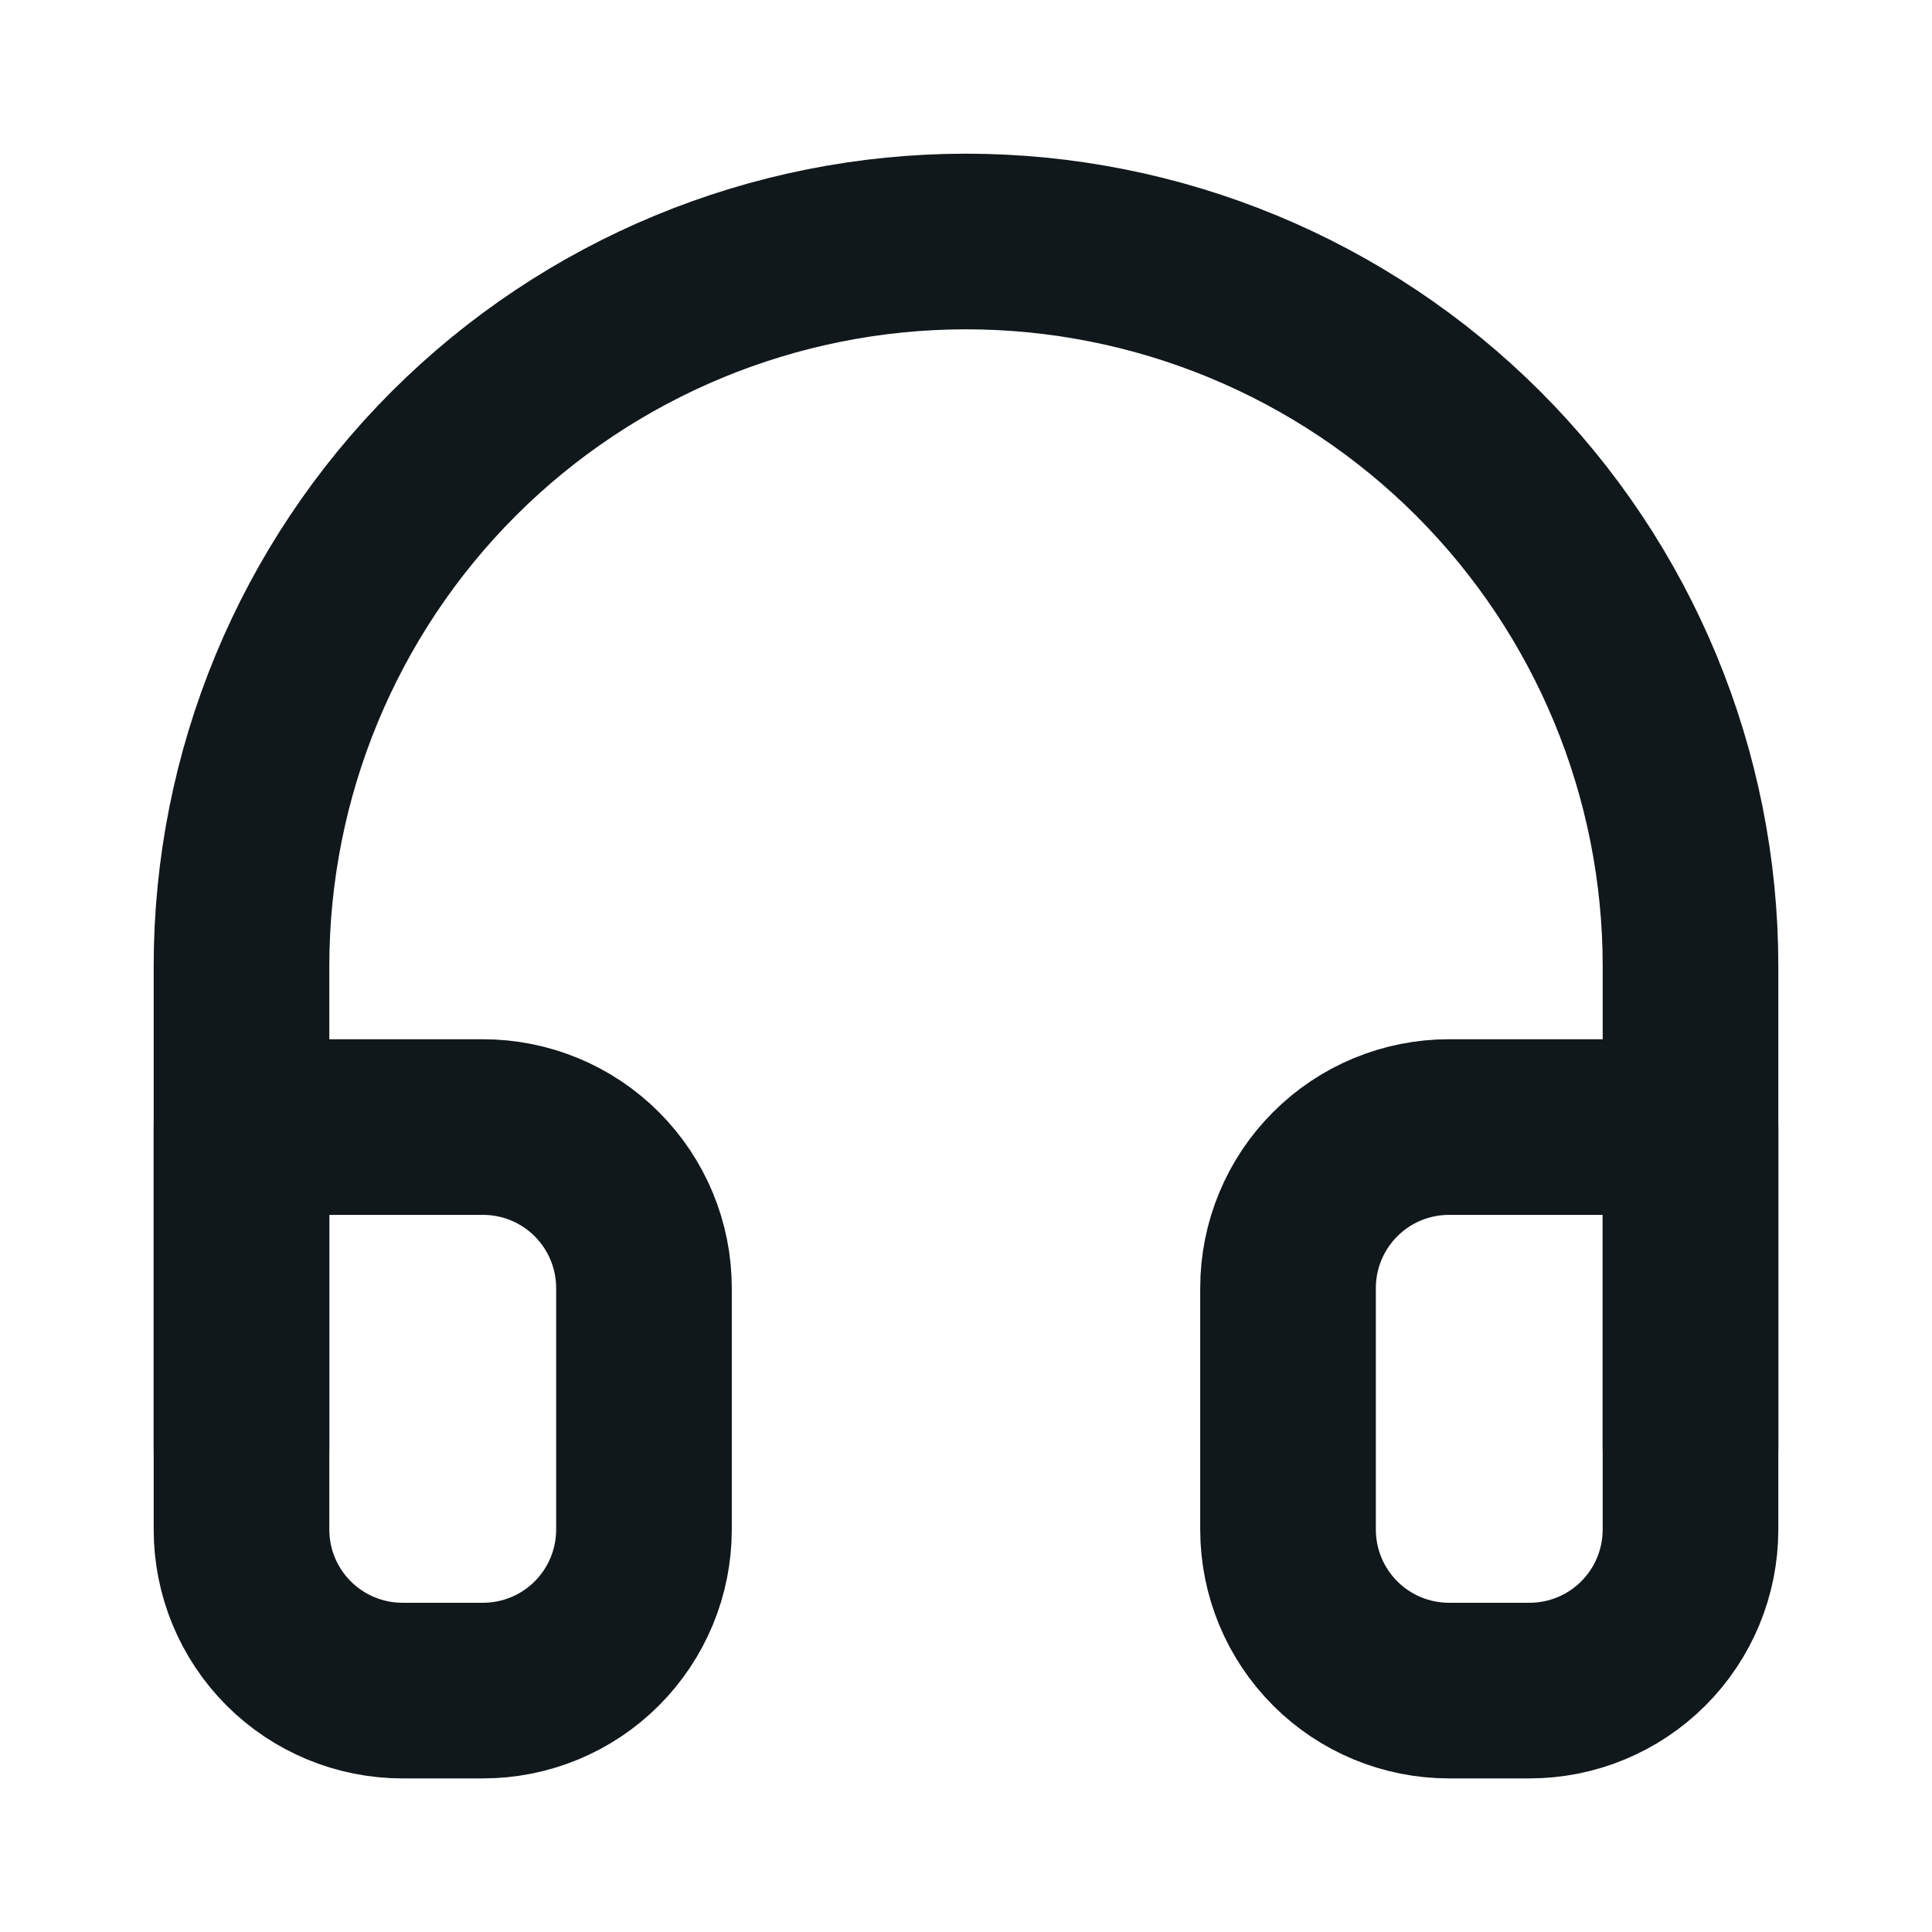
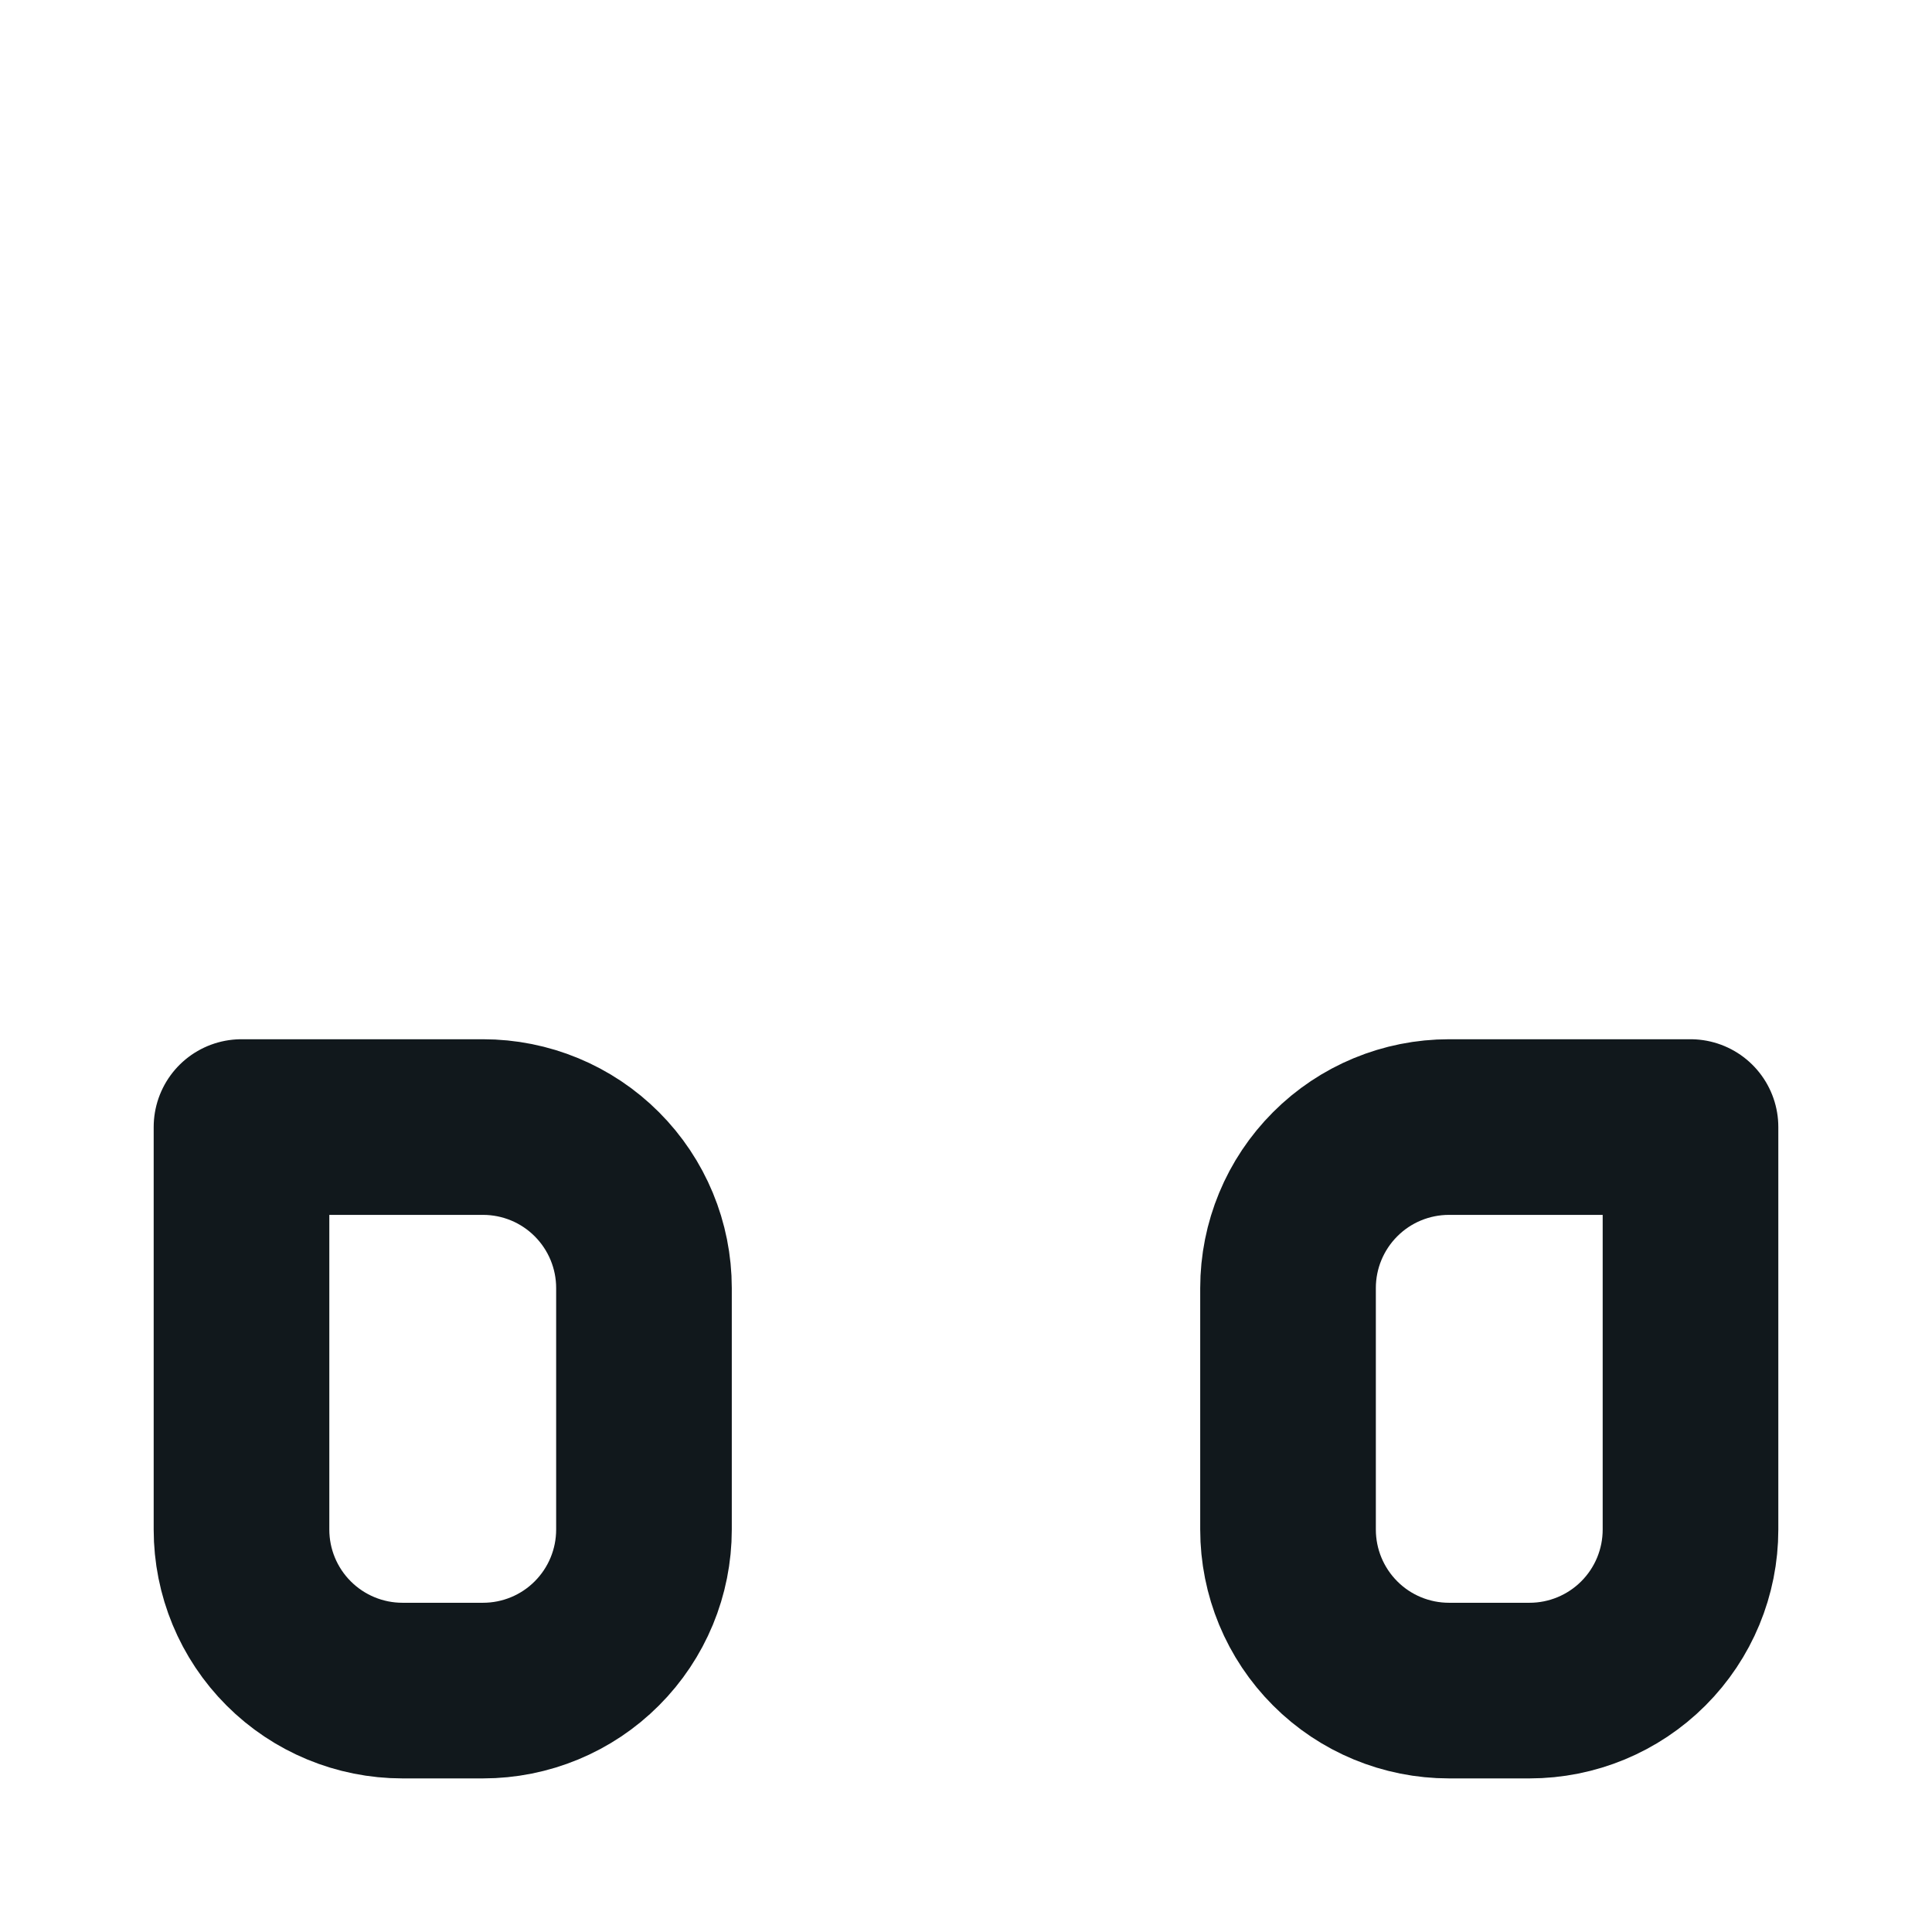
<svg xmlns="http://www.w3.org/2000/svg" width="22" height="22" viewBox="0 0 22 22" fill="none">
-   <path d="M2.75 16.5V11C2.75 8.812 3.619 6.714 5.166 5.166C6.714 3.619 8.812 2.75 11 2.75C13.188 2.75 15.287 3.619 16.834 5.166C18.381 6.714 19.25 8.812 19.25 11V16.5" stroke="#11181C" stroke-width="2" stroke-linecap="round" stroke-linejoin="round" />
  <path d="M19.25 17.417C19.25 17.904 19.057 18.37 18.713 18.714C18.369 19.058 17.903 19.251 17.417 19.251H16.5C16.014 19.251 15.547 19.058 15.204 18.714C14.86 18.37 14.667 17.904 14.667 17.417V14.667C14.667 14.181 14.86 13.715 15.204 13.371C15.547 13.027 16.014 12.834 16.5 12.834H19.25V17.417ZM2.75 17.417C2.75 17.904 2.943 18.37 3.287 18.714C3.631 19.058 4.097 19.251 4.583 19.251H5.5C5.986 19.251 6.453 19.058 6.796 18.714C7.14 18.37 7.333 17.904 7.333 17.417V14.667C7.333 14.181 7.14 13.715 6.796 13.371C6.453 13.027 5.986 12.834 5.5 12.834H2.75V17.417Z" stroke="#11181C" stroke-width="2" stroke-linecap="round" stroke-linejoin="round" />
</svg>